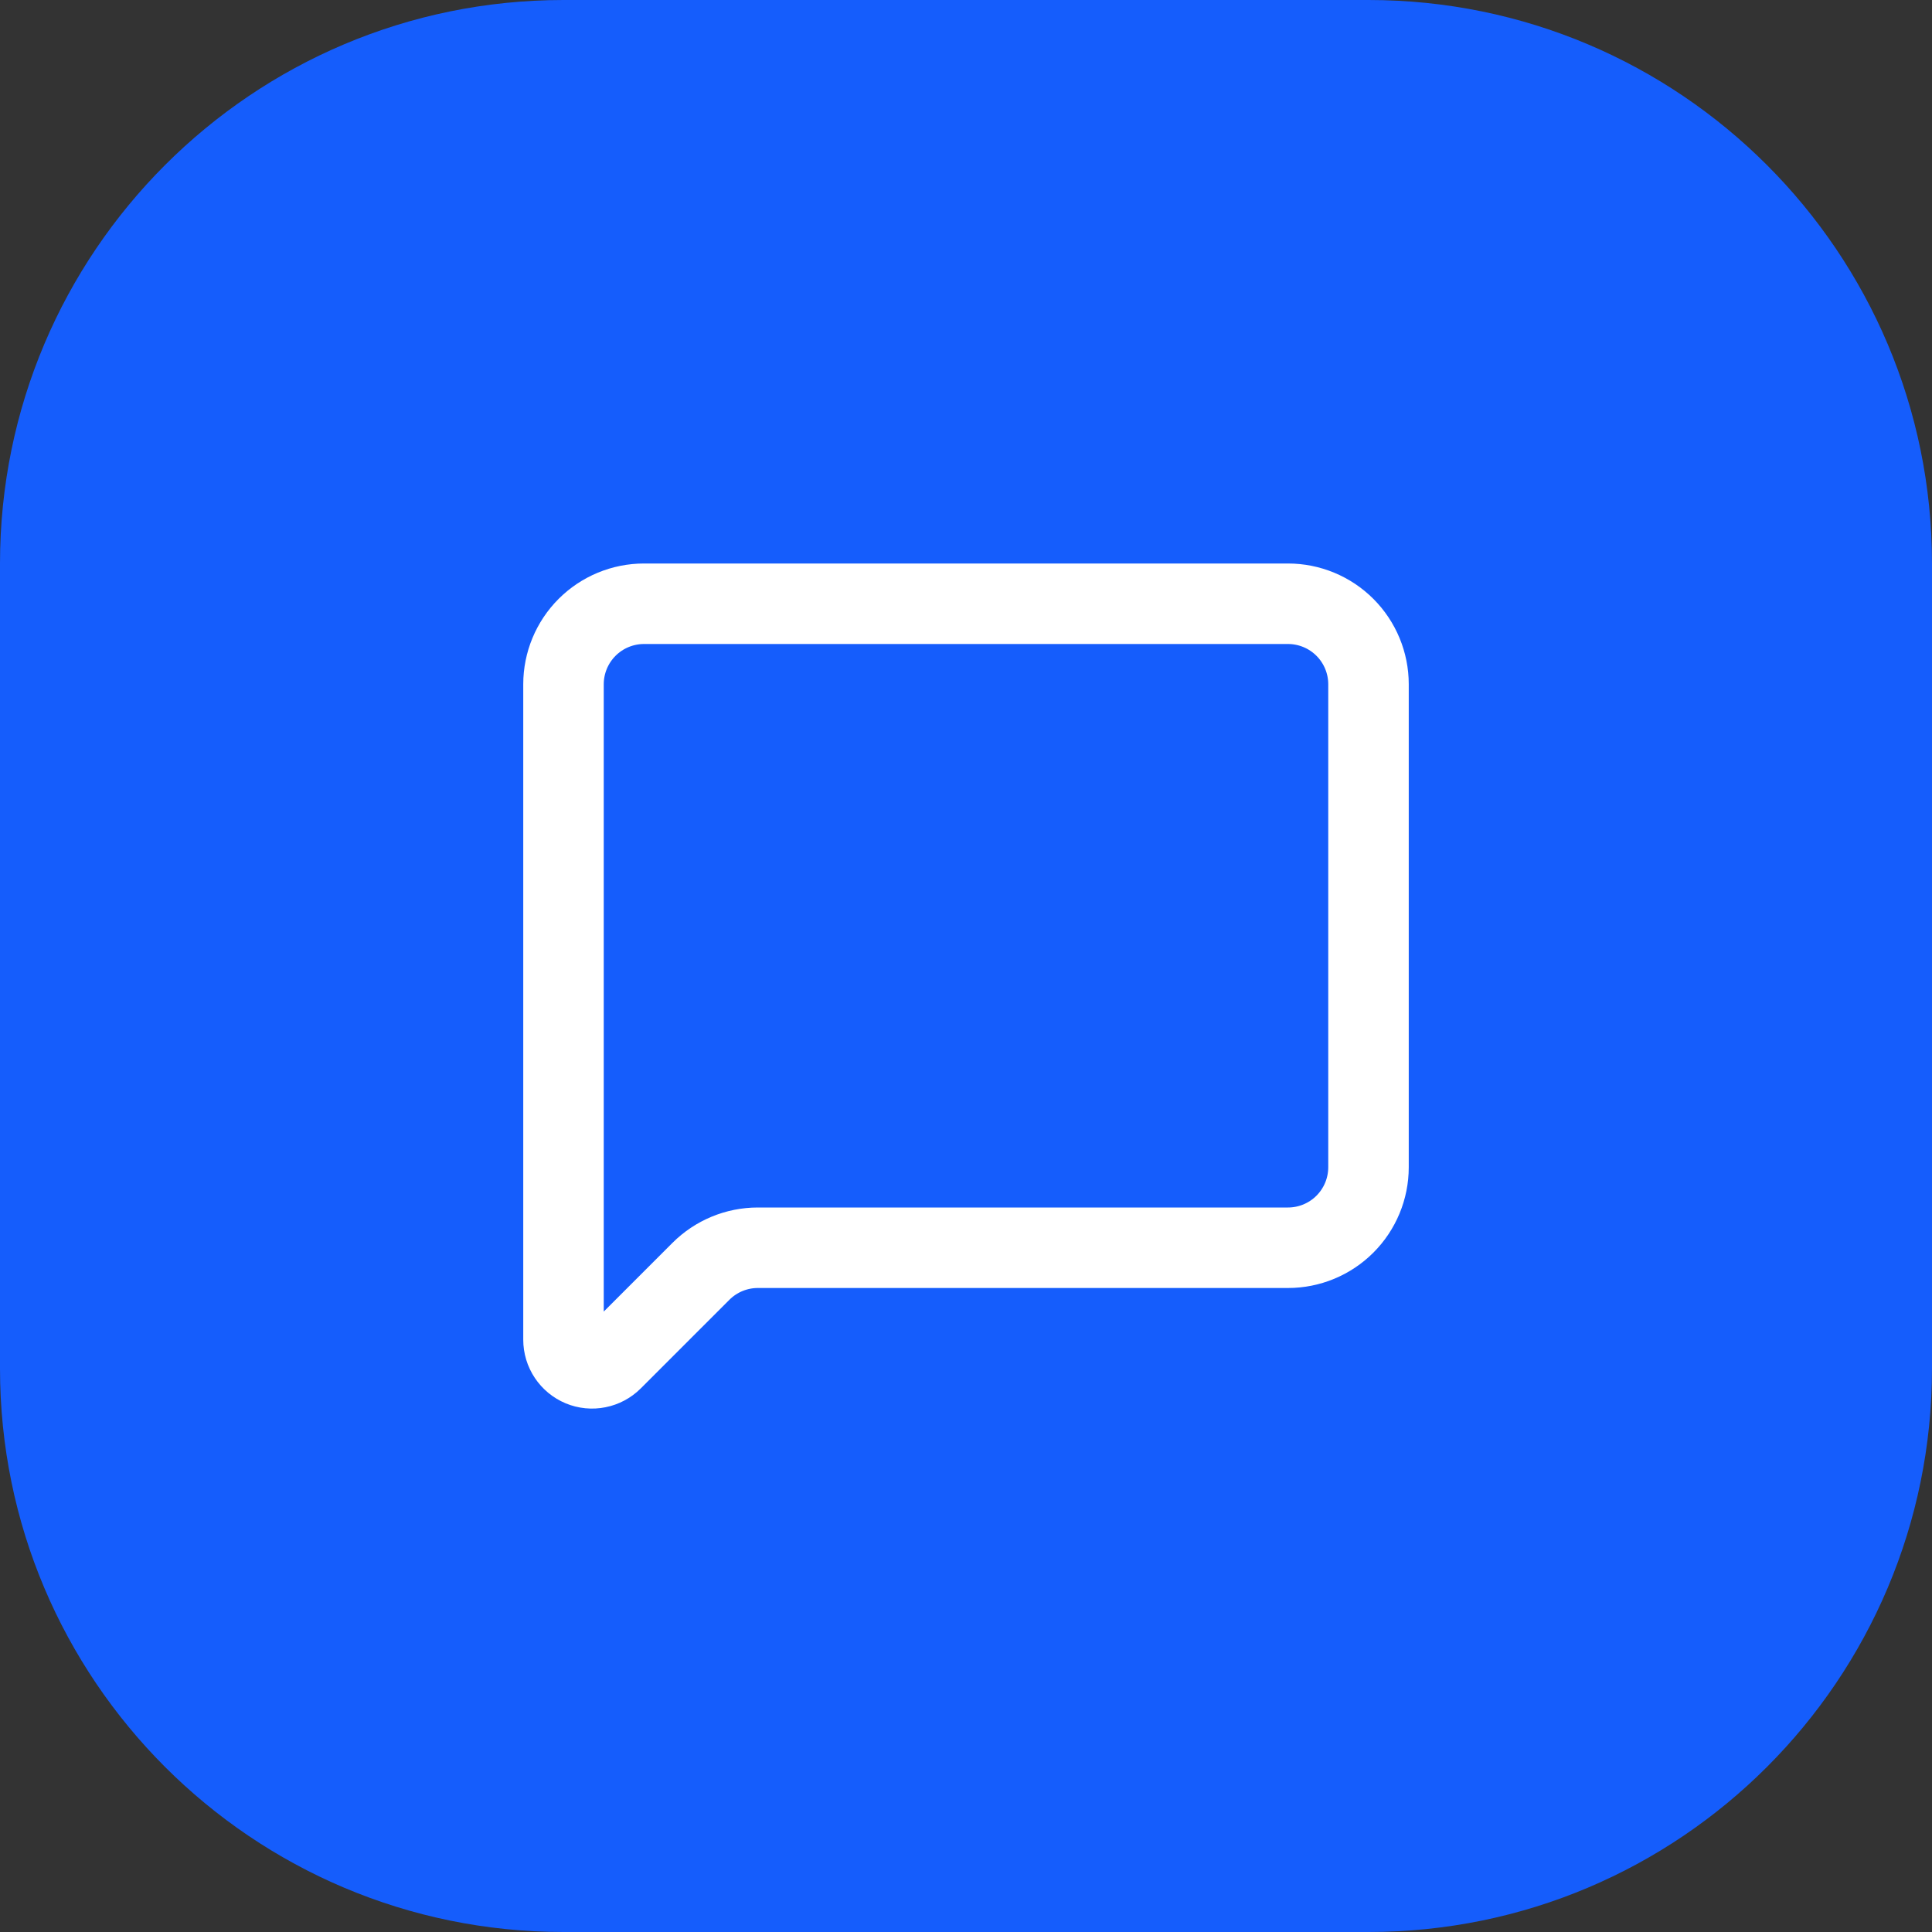
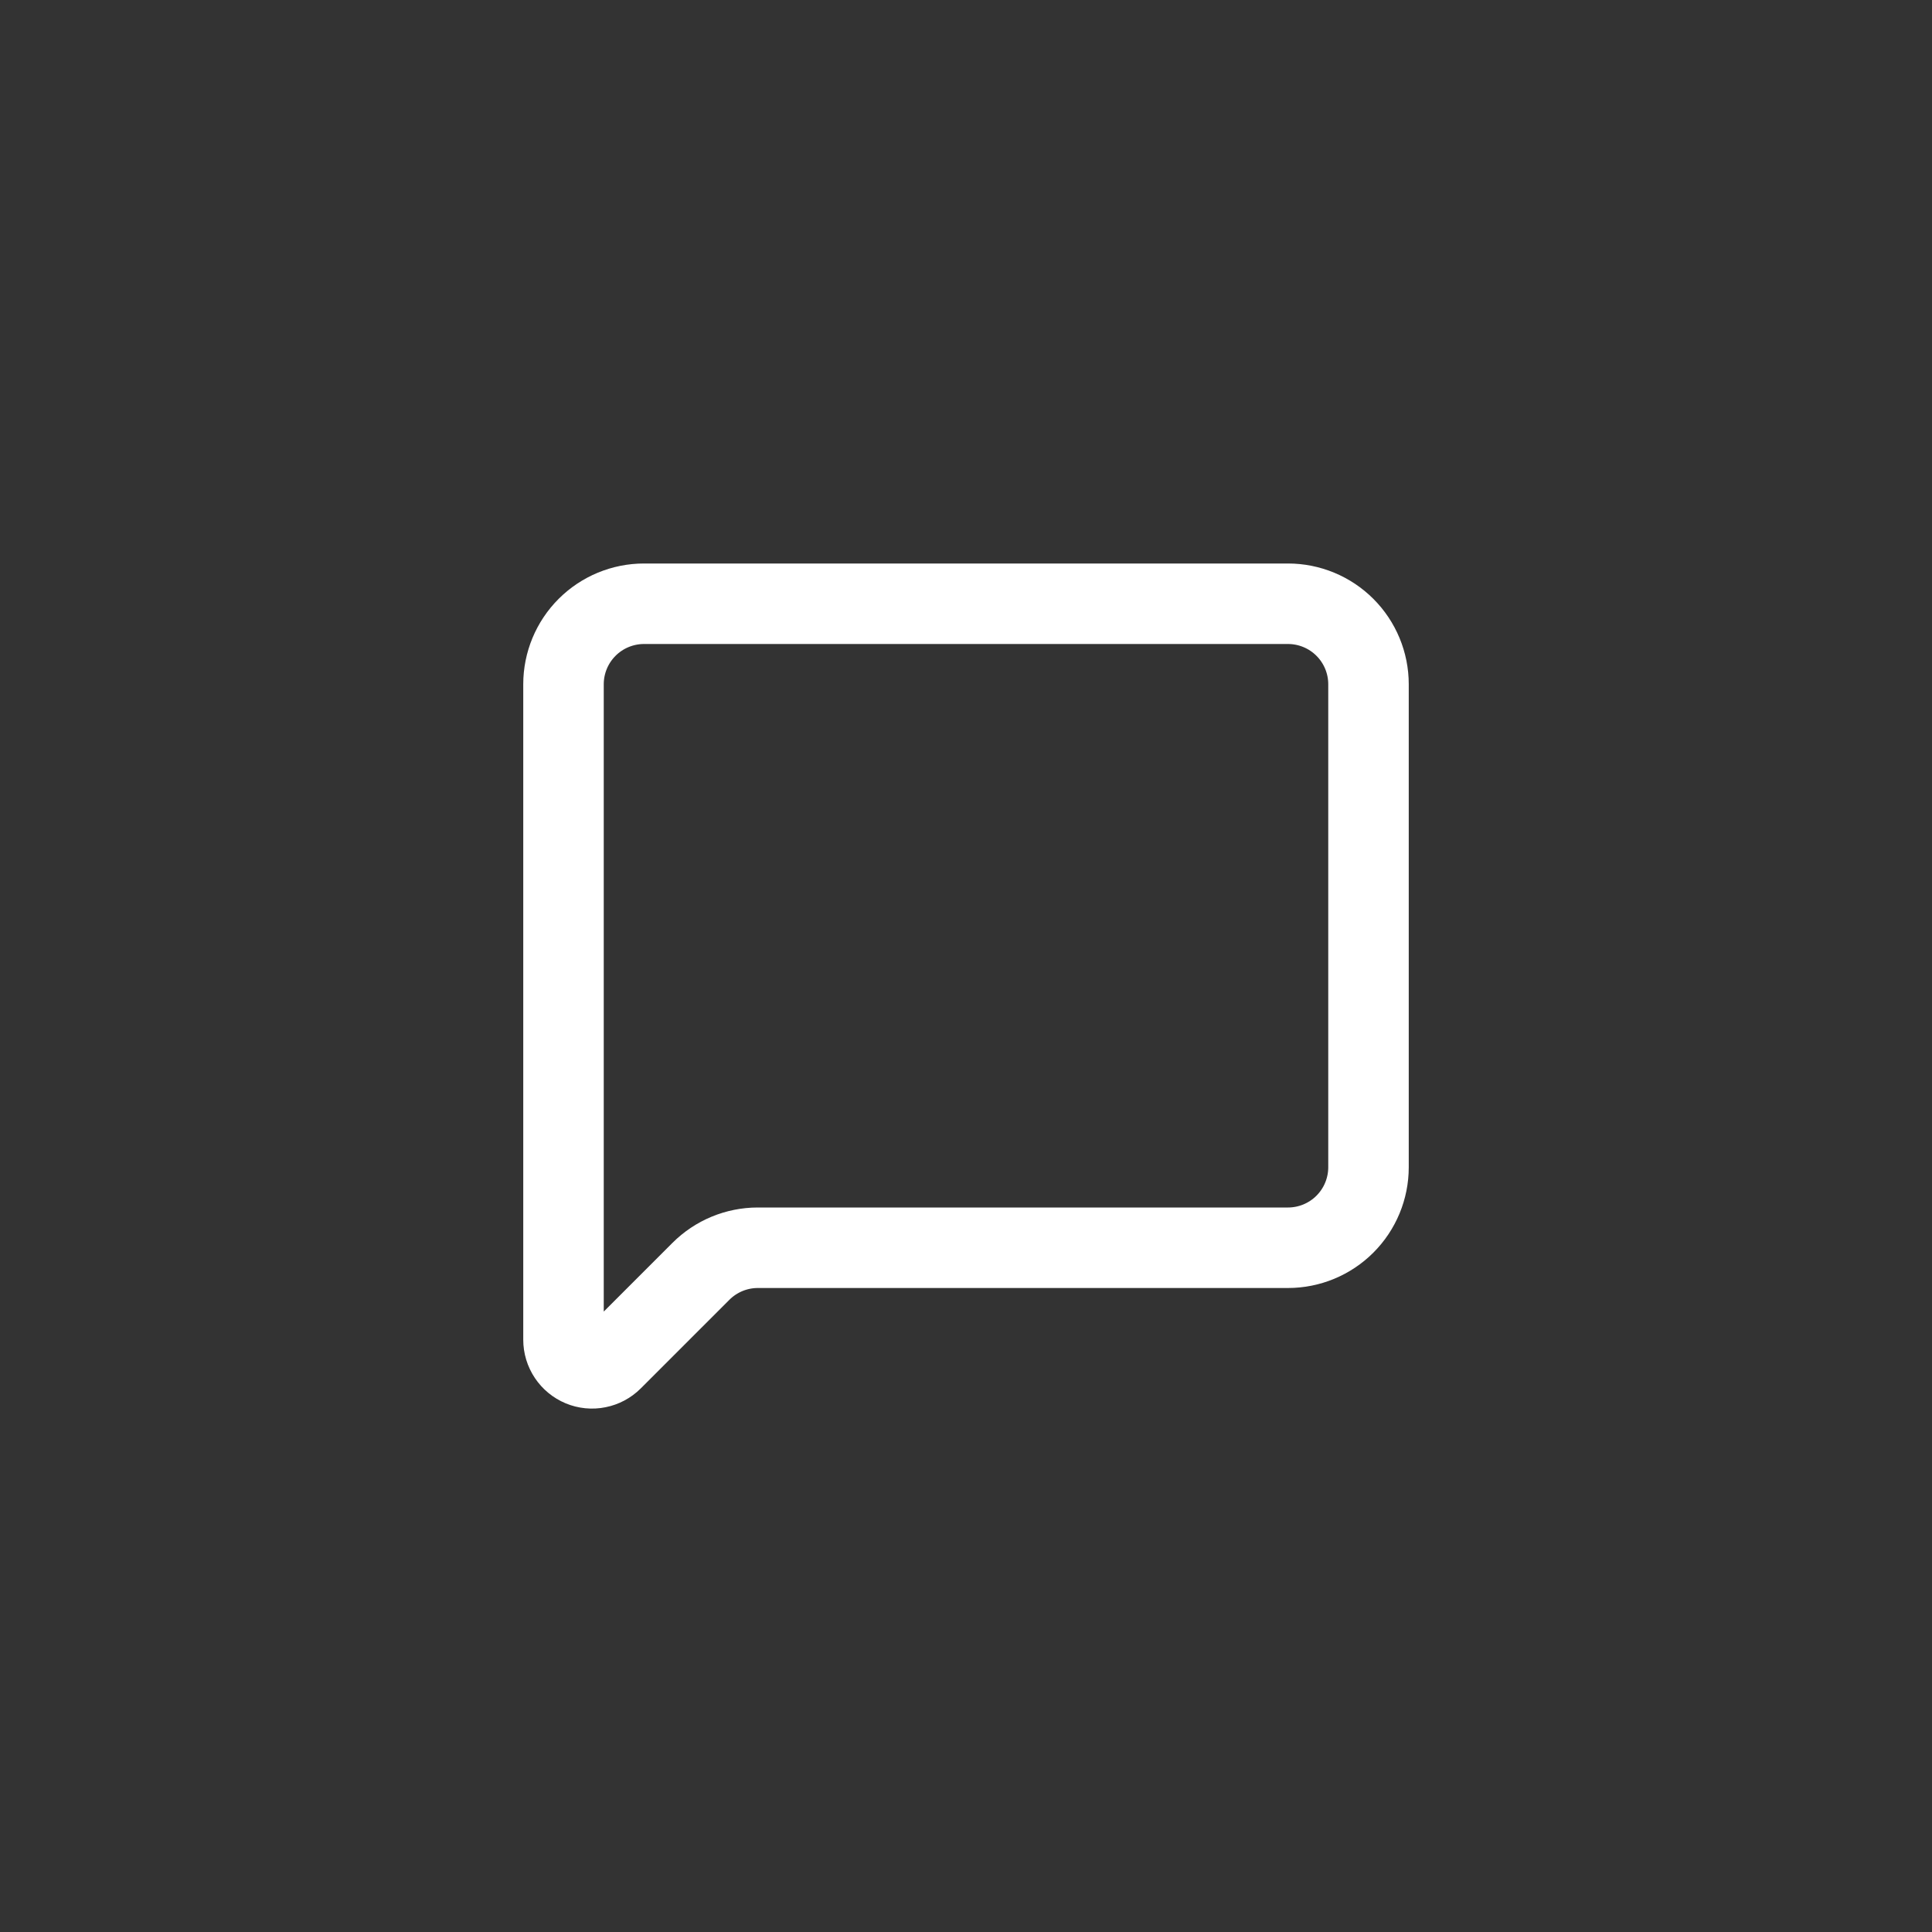
<svg xmlns="http://www.w3.org/2000/svg" width="48" height="48" viewBox="0 0 48 48" fill="none">
  <rect x="0" y="0" width="48" height="48" fill="#333333" stroke="none" />
-   <path d="M0 14C0 6.268 6.268 0 14 0H34C41.732 0 48 6.268 48 14V34C48 41.732 41.732 48 34 48H14C6.268 48 0 41.732 0 34V14Z" fill="#155DFC" />
  <path d="M34 29C34 29.53 33.789 30.039 33.414 30.414C33.039 30.789 32.53 31 32 31H18.828C18.298 31 17.789 31.211 17.414 31.586L15.212 33.788C15.113 33.887 14.986 33.955 14.848 33.982C14.711 34.01 14.568 33.996 14.438 33.942C14.309 33.888 14.198 33.797 14.12 33.68C14.042 33.564 14 33.426 14 33.286V17C14 16.47 14.211 15.961 14.586 15.586C14.961 15.211 15.47 15 16 15H32C32.53 15 33.039 15.211 33.414 15.586C33.789 15.961 34 16.47 34 17V29Z" stroke="white" stroke-width="2" stroke-linecap="round" stroke-linejoin="round" />
</svg>